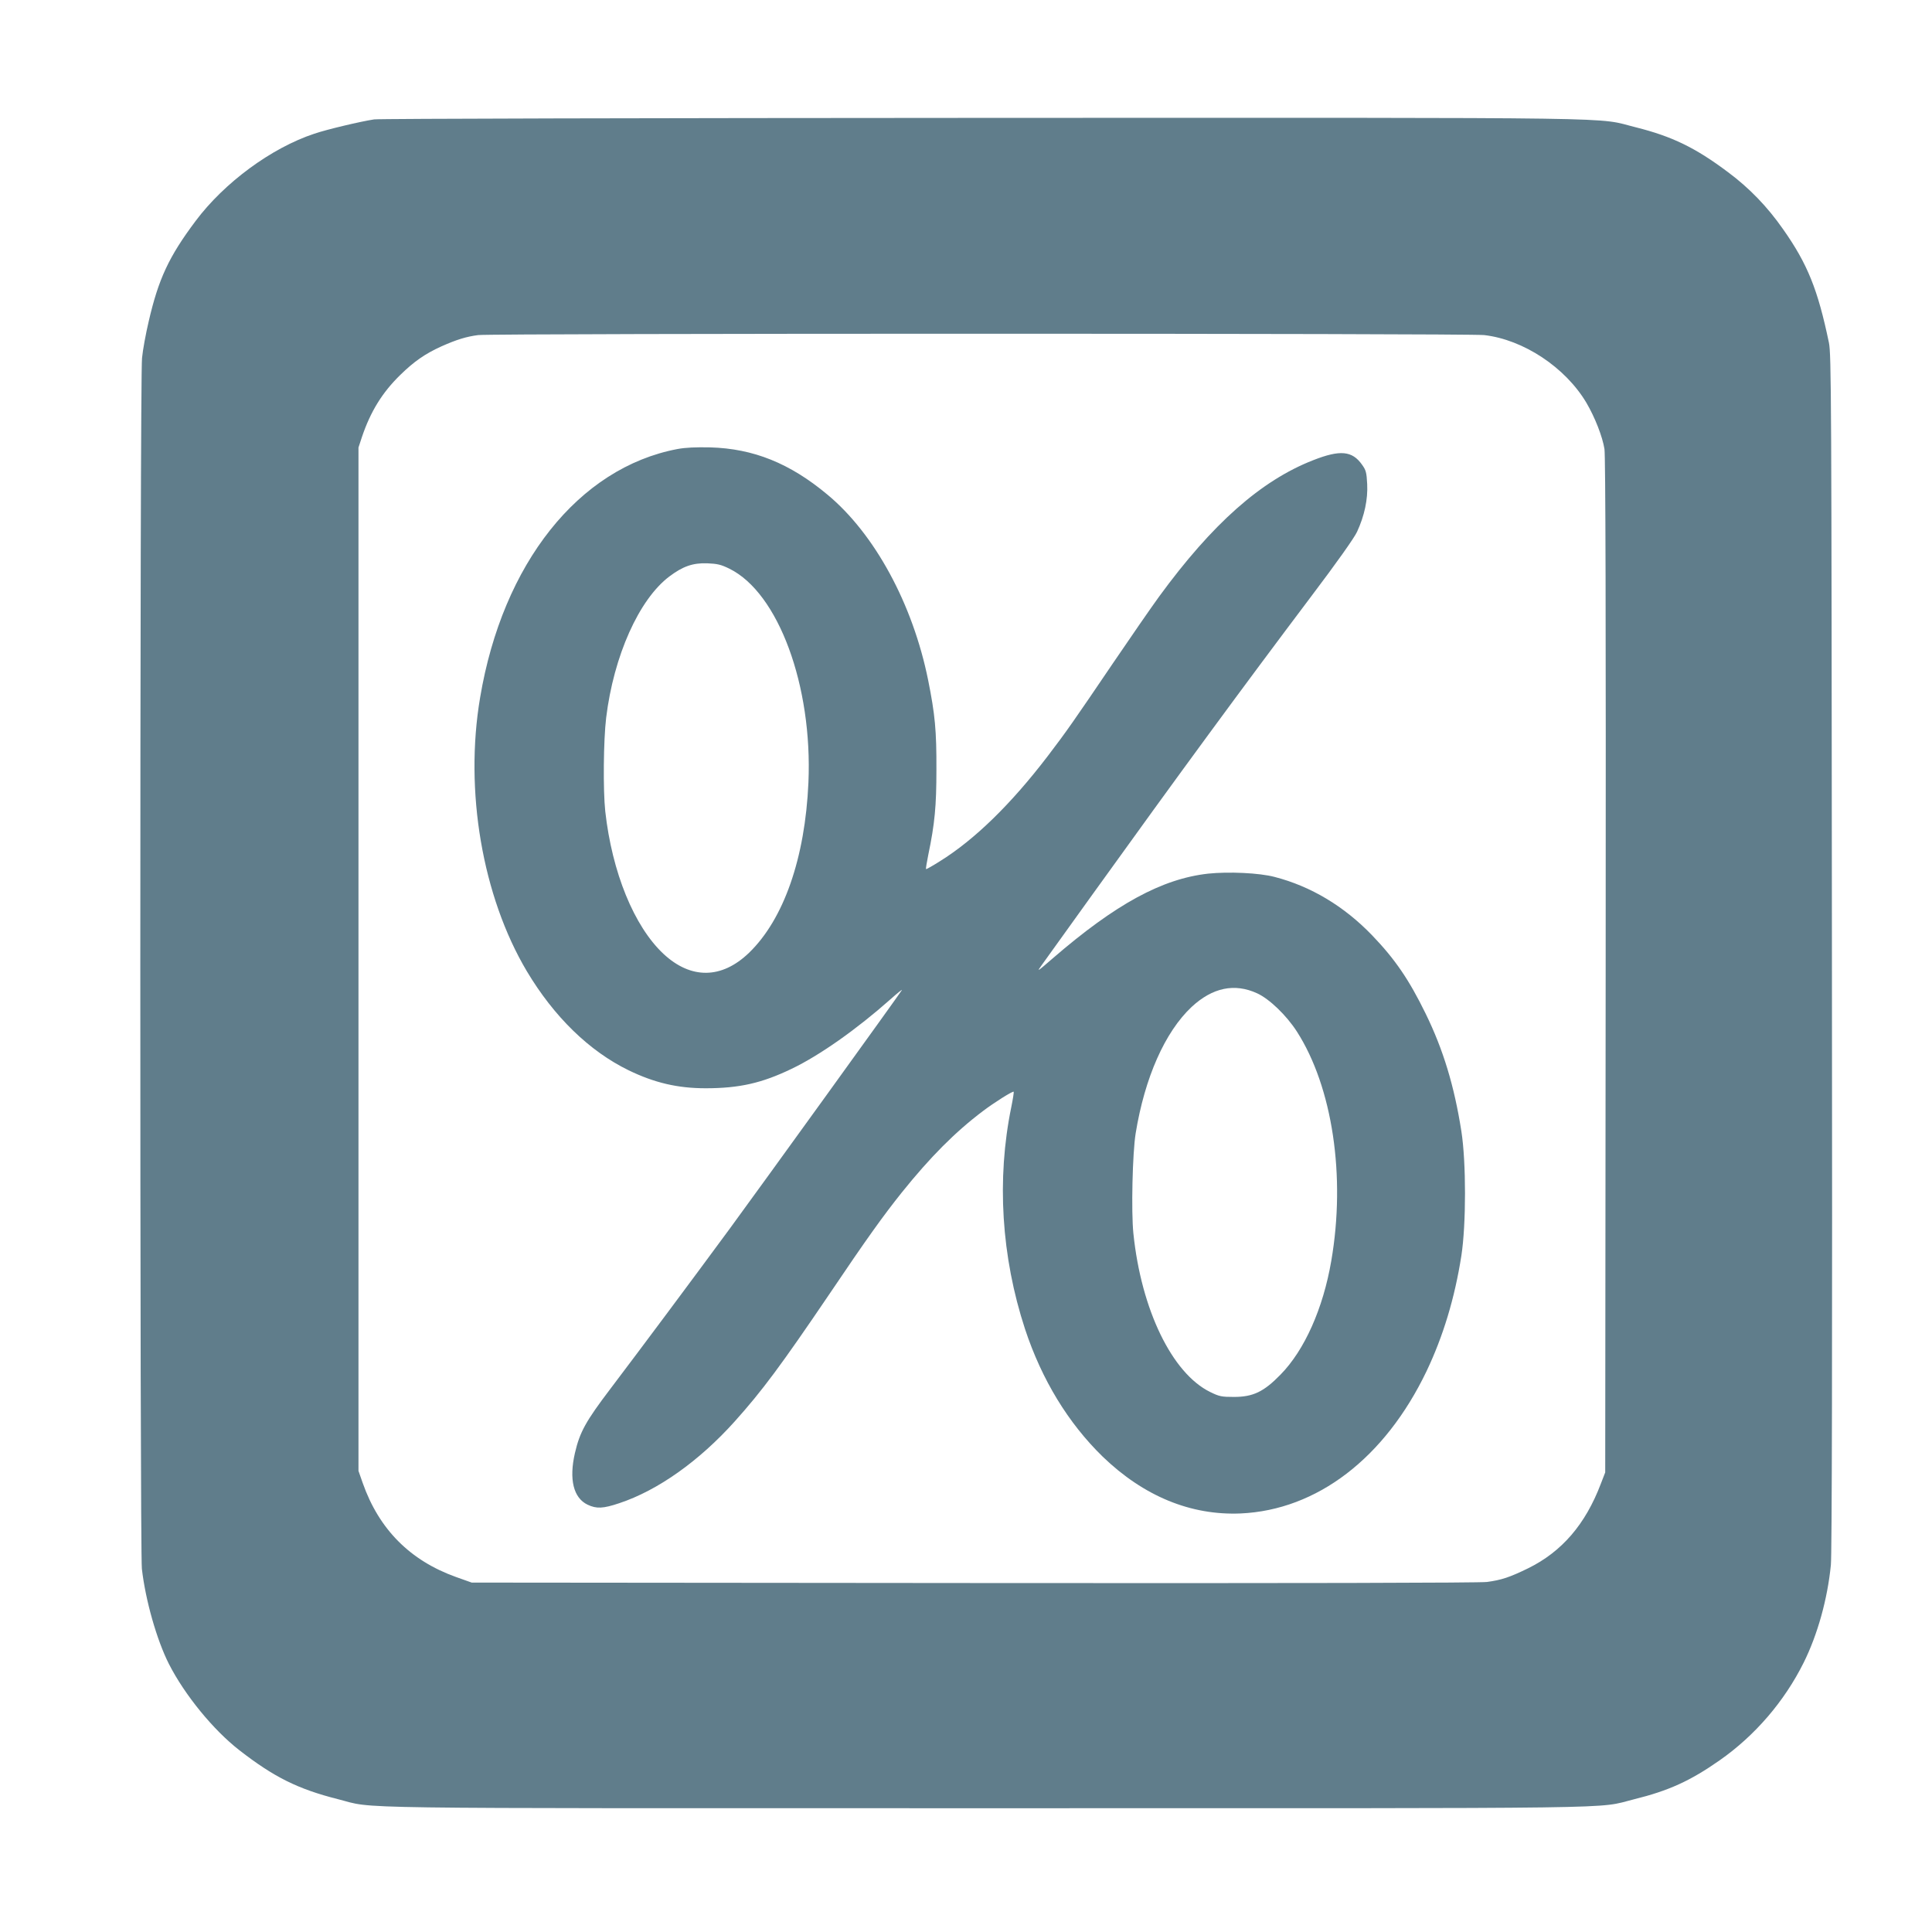
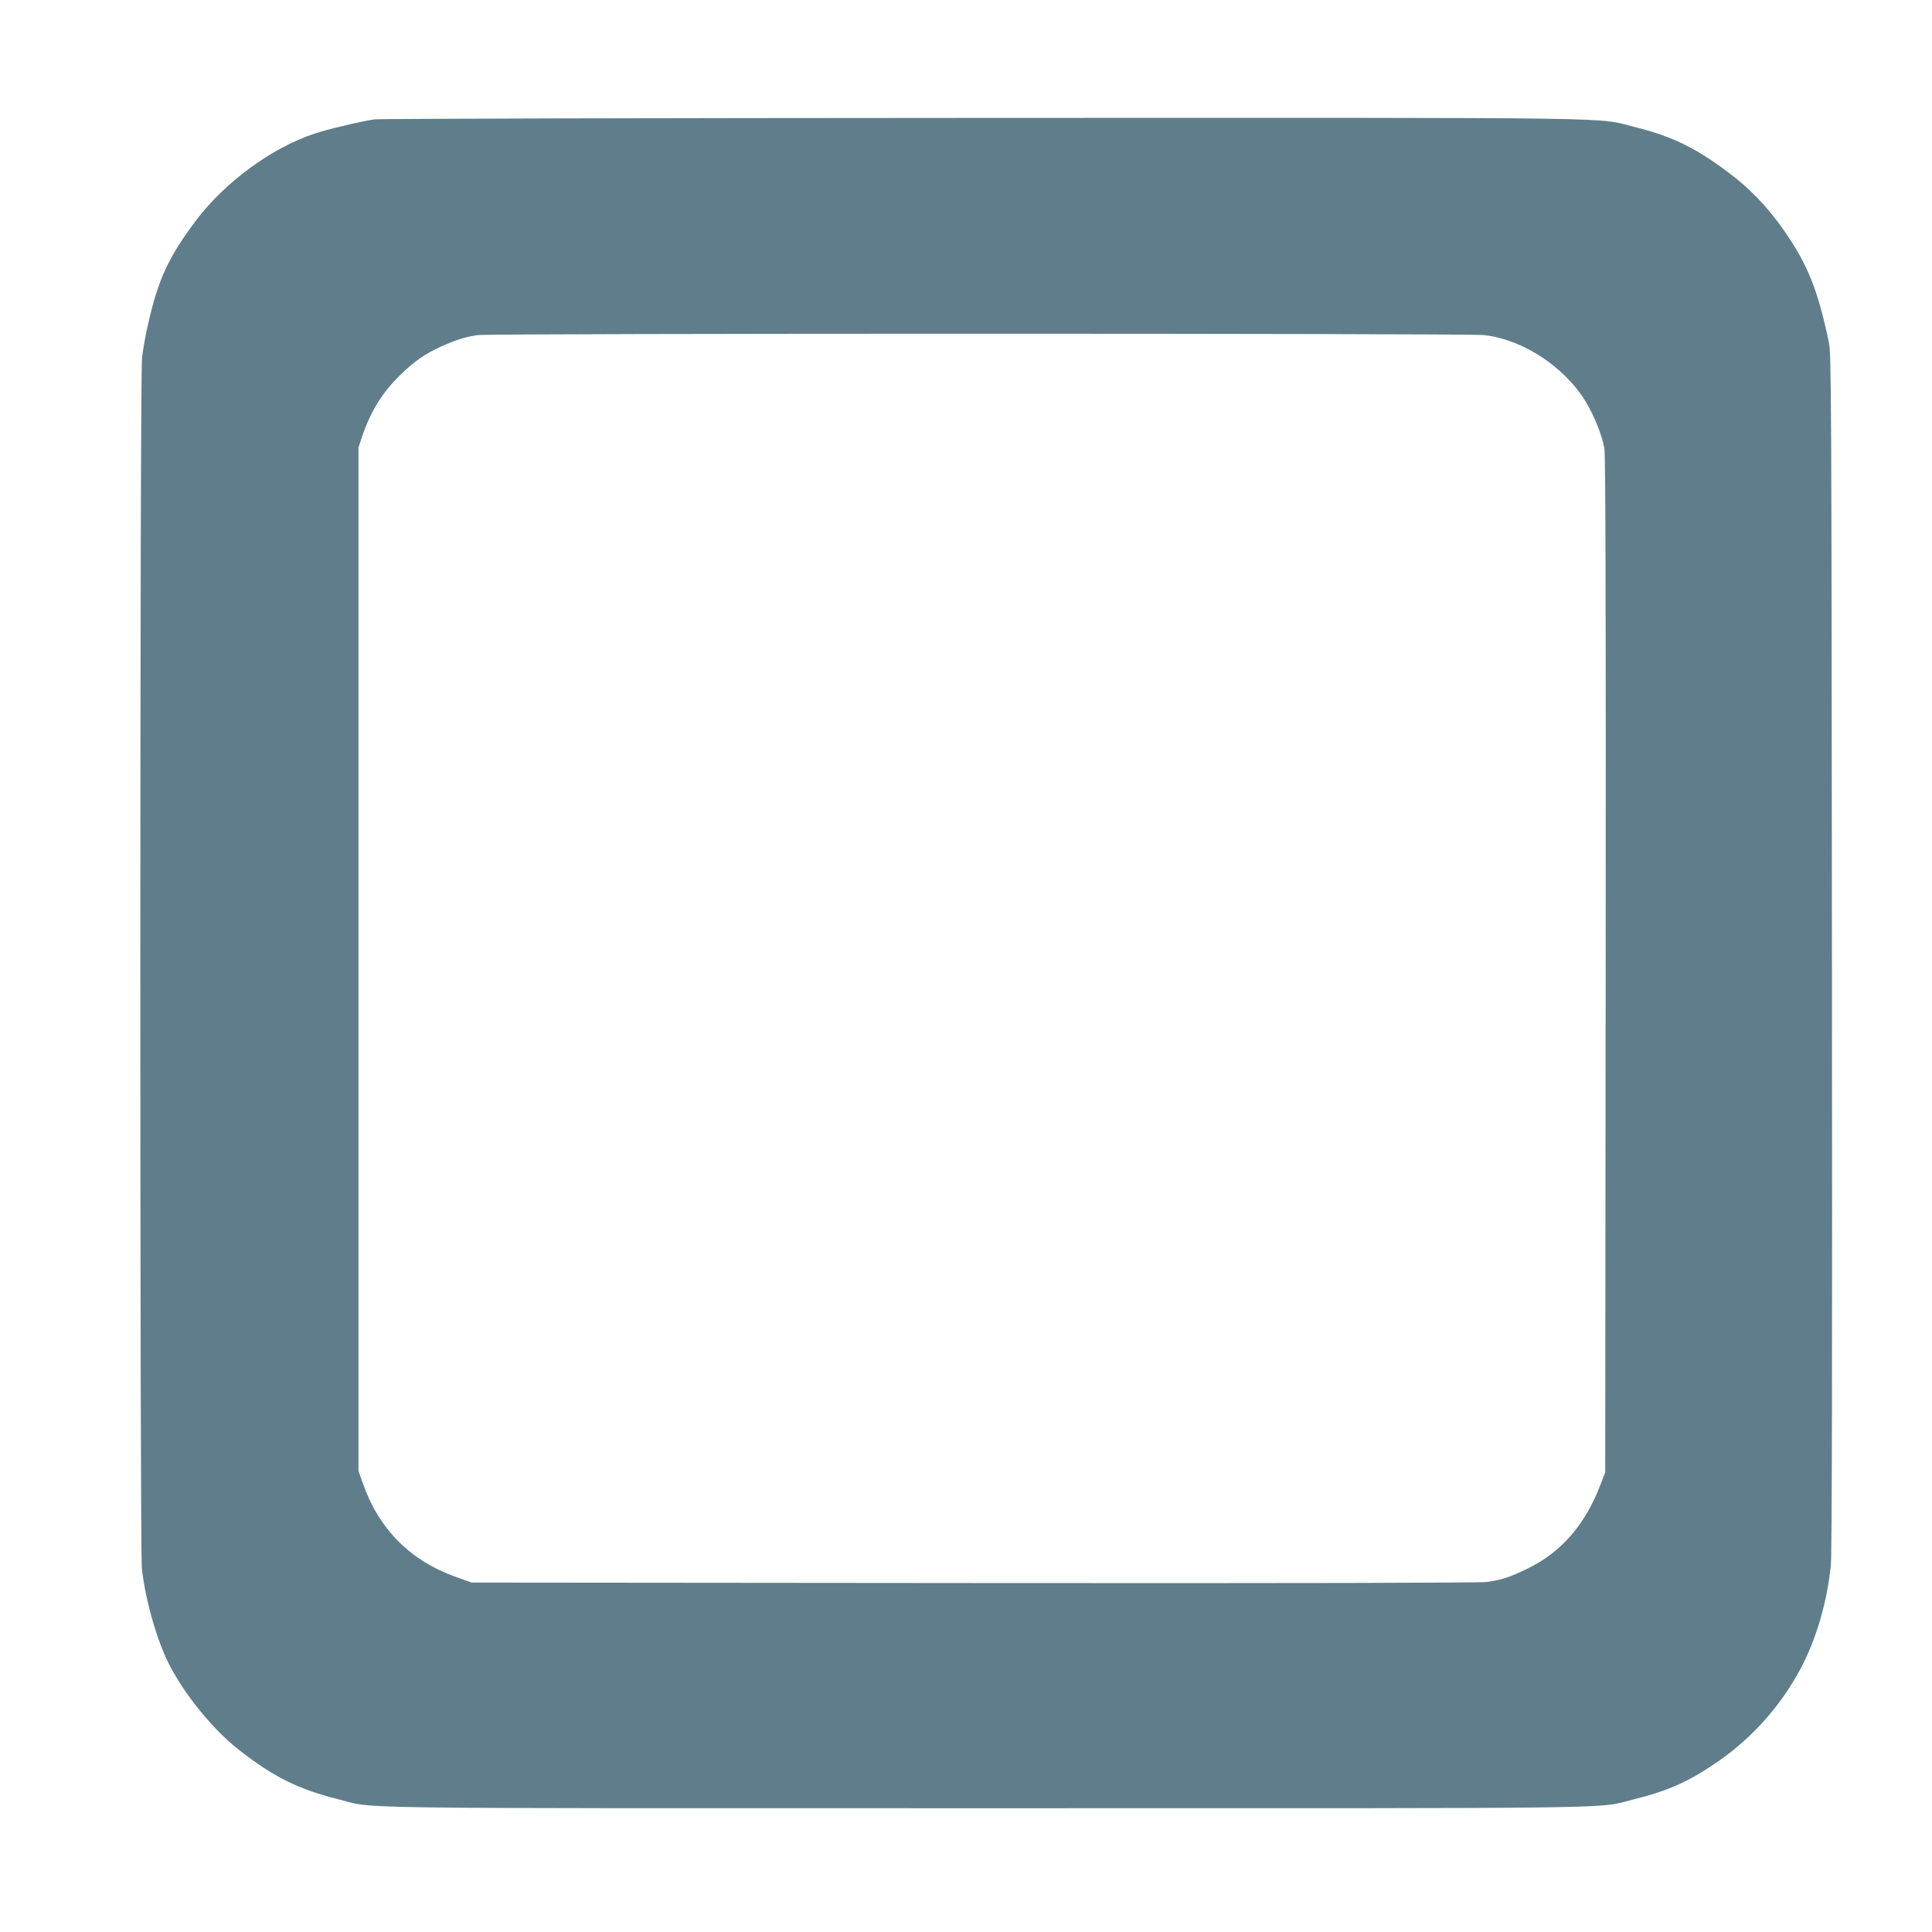
<svg xmlns="http://www.w3.org/2000/svg" version="1.0" width="1280pt" height="1280pt" viewBox="0 0 1280 1280" preserveAspectRatio="xMidYMid meet">
  <g transform="translate(0,1280) scale(0.1,-0.1)" fill="#607d8b" stroke="none">
    <path d="M2479 12009 c-87 -13 -312 -66 -397 -95 -284 -94 -596 -324 -786 -578 -177 -236 -246 -384 -311 -666 -19 -80 -39 -189 -44 -242 -15 -133 -15 -7896 -1 -8022 24 -209 99 -472 179 -630 105 -206 294 -437 466 -571 230 -179 389 -258 654 -325 258 -65 -91 -60 4296 -60 4372 0 4031 -5 4290 59 230 57 372 121 569 259 234 164 428 390 556 647 92 185 158 422 180 647 7 69 10 1412 7 4058 -3 3717 -4 3960 -20 4040 -73 350 -141 521 -304 752 -104 149 -224 273 -364 377 -217 163 -371 237 -609 297 -279 69 80 64 -4320 63 -2192 -1 -4010 -5 -4041 -10z m7354 -1429 c260 -30 537 -213 677 -448 57 -97 107 -225 120 -307 7 -49 10 -1075 8 -3425 l-3 -3355 -29 -75 c-102 -269 -258 -450 -481 -560 -123 -60 -177 -78 -274 -91 -50 -6 -1237 -9 -3401 -7 l-3325 3 -104 37 c-304 109 -510 316 -618 623 l-28 80 0 3390 0 3390 23 70 c57 169 135 295 254 411 91 89 164 140 272 189 101 45 166 65 244 75 103 12 6560 12 6665 0z" />
-     <path d="M4488 9825 c-654 -124 -1158 -758 -1307 -1646 -105 -618 15 -1318 309 -1813 180 -302 414 -530 675 -657 171 -83 325 -119 510 -119 223 0 373 34 570 129 186 89 432 263 654 460 47 42 81 69 76 61 -20 -33 -926 -1288 -1140 -1580 -265 -360 -575 -776 -790 -1060 -164 -216 -204 -288 -236 -427 -40 -174 -10 -297 84 -342 59 -28 103 -26 210 10 256 85 530 280 765 542 182 203 306 370 626 842 250 371 358 521 481 675 188 234 353 400 536 538 75 57 199 135 205 129 2 -2 -5 -48 -16 -102 -98 -477 -66 -991 91 -1470 111 -336 286 -623 515 -846 272 -262 583 -390 914 -376 506 23 955 367 1231 942 110 231 187 484 231 766 32 208 32 619 0 824 -47 300 -120 541 -237 780 -109 223 -202 360 -355 519 -185 192 -405 324 -645 386 -101 27 -305 36 -440 22 -306 -34 -613 -201 -1030 -561 -104 -90 -108 -93 -74 -46 20 28 170 237 334 465 583 811 989 1364 1453 1980 168 222 286 389 303 427 49 106 72 215 67 315 -4 78 -8 93 -34 129 -65 93 -146 100 -324 30 -346 -135 -668 -421 -1021 -904 -53 -73 -190 -271 -306 -442 -254 -375 -309 -454 -432 -615 -243 -318 -484 -553 -714 -696 -49 -31 -90 -54 -92 -52 -2 2 5 44 15 94 43 206 54 324 54 564 1 259 -9 366 -55 595 -102 504 -354 968 -667 1228 -249 208 -491 305 -777 313 -96 2 -164 -1 -217 -11z m345 -793 c324 -160 551 -775 523 -1417 -22 -499 -163 -905 -394 -1128 -181 -174 -385 -176 -567 -6 -194 182 -340 539 -385 944 -15 139 -12 471 6 620 50 409 217 784 419 936 89 67 155 90 250 87 68 -3 91 -8 148 -36z m3496 -2813 c81 -37 194 -146 263 -253 236 -368 325 -958 228 -1520 -54 -315 -177 -591 -336 -753 -111 -114 -182 -148 -309 -148 -82 0 -97 3 -158 33 -252 124 -456 545 -508 1050 -15 145 -6 533 15 663 60 369 194 672 371 838 138 128 284 159 434 90z" />
  </g>
</svg>